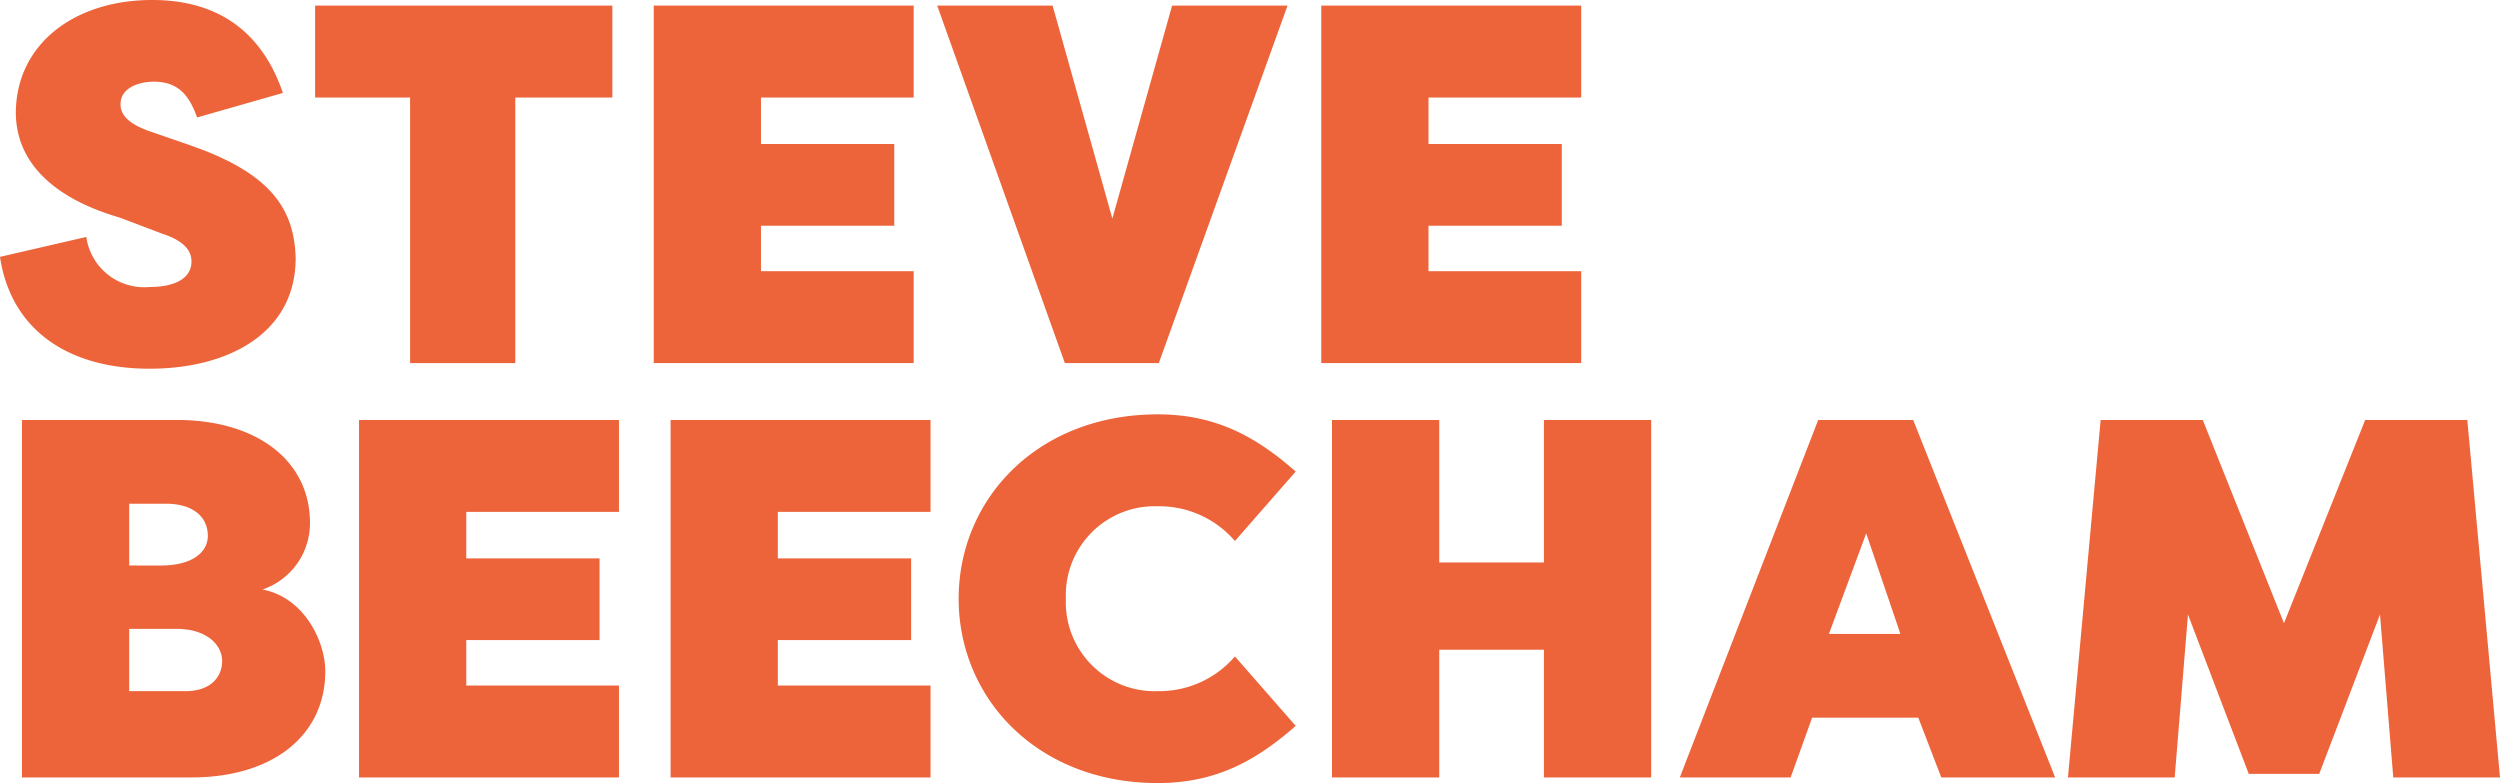
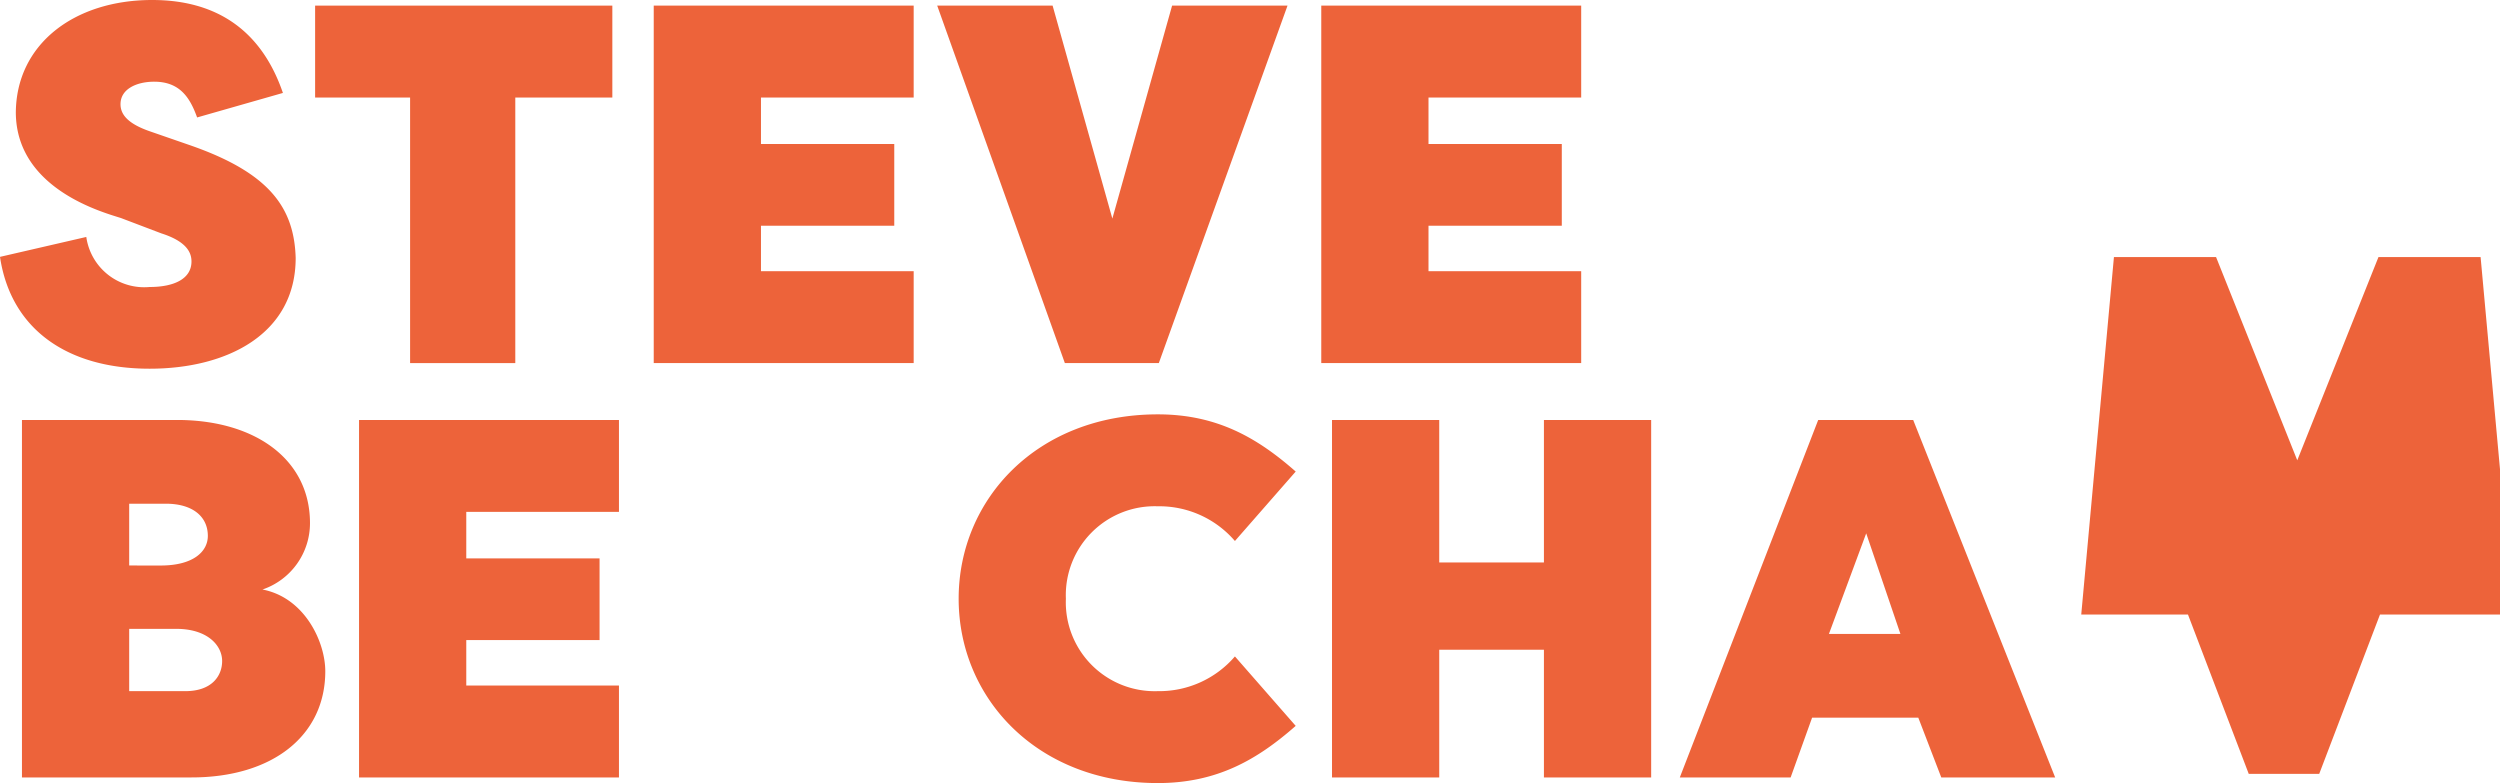
<svg xmlns="http://www.w3.org/2000/svg" viewBox="0 0 176.291 55.219">
  <defs>
    <style>.cls-1{fill:#ed633a;}</style>
  </defs>
  <g id="Layer_2" data-name="Layer 2">
    <g id="Layer_1-2" data-name="Layer 1">
      <path class="cls-1" d="M6.085,16.709a4.125,4.125,0,0,0,4.465,3.529c1.729,0,2.953-.576,2.953-1.801,0-.612-.324-1.404-2.125-1.98L8.534,15.377c-1.224-.396-7.346-2.017-7.418-7.383C1.116,3.133,5.221,0,10.731,0c4.753,0,7.778,2.341,9.219,6.554L13.9,8.282c-.504-1.404-1.224-2.521-3.025-2.521-1.225,0-2.377.504-2.377,1.585,0,.72.504,1.368,2.053,1.908l2.809.973c5.618,1.944,7.382,4.393,7.49,7.958C20.85,23.551,16.024,26,10.551,26,4.717,26,.756,23.191,0,18.113Z" />
      <path class="cls-1" d="M43.18.396V6.878H36.337V25.604H28.919V6.878H22.221V.396Z" />
      <path class="cls-1" d="M46.099,25.604V.396H64.429V6.878H53.661v3.277h9.399V15.917H53.661v3.205H64.429v6.481Z" />
      <path class="cls-1" d="M66.088.396h8.138l4.213,15.017L82.652.396H90.791l-9.075,25.207h-6.626Z" />
      <path class="cls-1" d="M93.171,25.604V.396H111.5V6.878H100.733v3.277h9.399V15.917h-9.399v3.205H111.5v6.481Z" />
      <path class="cls-1" d="M18.509,41.57c2.989.576,4.429,3.709,4.429,5.762,0,4.537-3.709,7.49-9.435,7.49H1.548v-25.207H12.496c5.438,0,9.363,2.736,9.363,7.273A4.94,4.94,0,0,1,18.509,41.57Zm-7.166-1.692c2.269,0,3.313-.973,3.313-2.089,0-1.368-1.081-2.269-2.953-2.269H9.11v4.357ZM9.11,44.344v4.393h3.961c1.873,0,2.593-1.08,2.593-2.124,0-1.081-1.008-2.269-3.241-2.269Z" />
      <path class="cls-1" d="M25.318,54.822v-25.207h18.329v6.481H32.88V39.374H42.279v5.762H32.88v3.205H43.647v6.481Z" />
-       <path class="cls-1" d="M47.288,54.822v-25.207H65.617v6.481H54.85V39.374h9.399v5.762H54.85v3.205H65.617v6.481Z" />
      <path class="cls-1" d="M81.645,29.219c4.177,0,7.022,1.656,9.723,4.033L87.082,38.149a7.029,7.029,0,0,0-5.438-2.448,6.269,6.269,0,0,0-6.482,6.518,6.269,6.269,0,0,0,6.482,6.518,7.029,7.029,0,0,0,5.438-2.448l4.286,4.897c-2.701,2.377-5.546,4.033-9.723,4.033-8.499,0-14.044-5.978-14.044-13S73.146,29.219,81.645,29.219Z" />
      <path class="cls-1" d="M108.872,54.822V45.819h-7.382v9.003h-7.562v-25.207h7.562V39.662h7.382V29.615h7.562v25.207Z" />
      <path class="cls-1" d="M118.454,54.822l9.759-25.207h6.698l10.011,25.207H136.892l-1.62-4.213h-7.49l-1.513,4.213Zm10.515-10.119h5.042l-2.413-7.094Z" />
-       <path class="cls-1" d="M158.573,54.57,154.288,43.335l-.937,11.487h-7.526l2.305-25.207h7.202l5.726,14.332,5.726-14.332h7.202l2.305,25.207h-7.526L167.828,43.335,163.543,54.57Z" />
+       <path class="cls-1" d="M158.573,54.57,154.288,43.335h-7.526l2.305-25.207h7.202l5.726,14.332,5.726-14.332h7.202l2.305,25.207h-7.526L167.828,43.335,163.543,54.57Z" />
    </g>
  </g>
</svg>